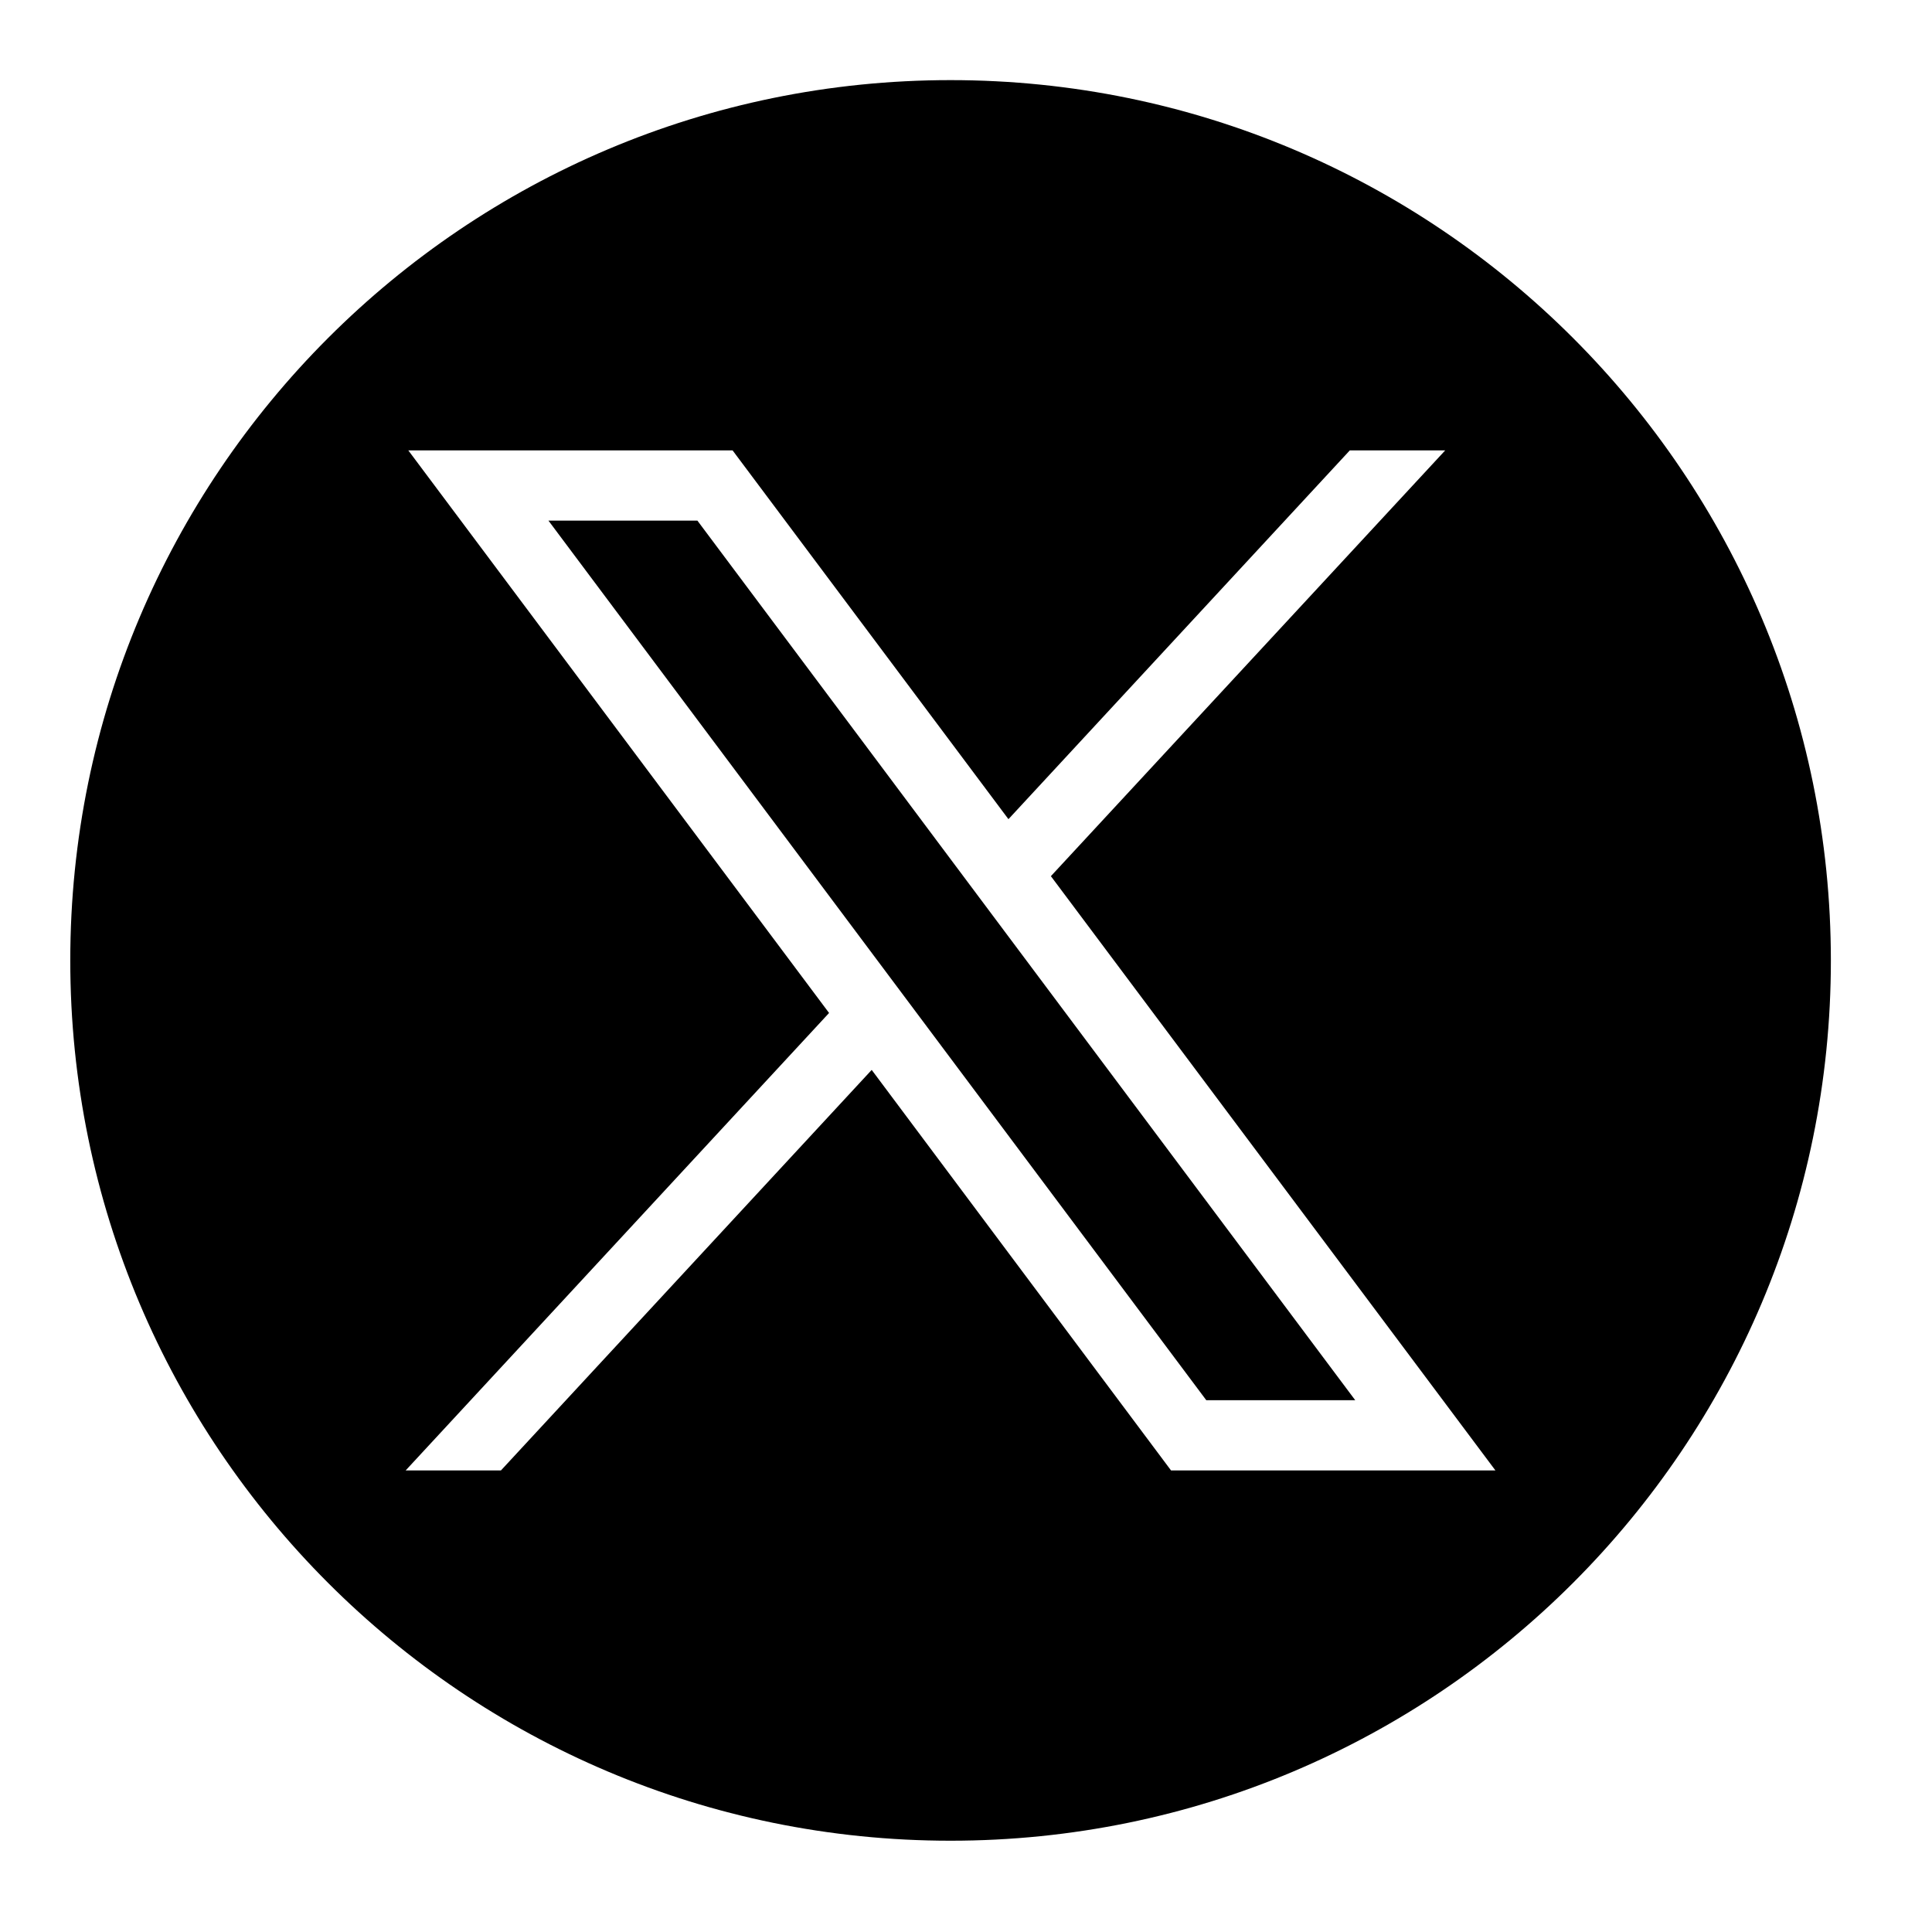
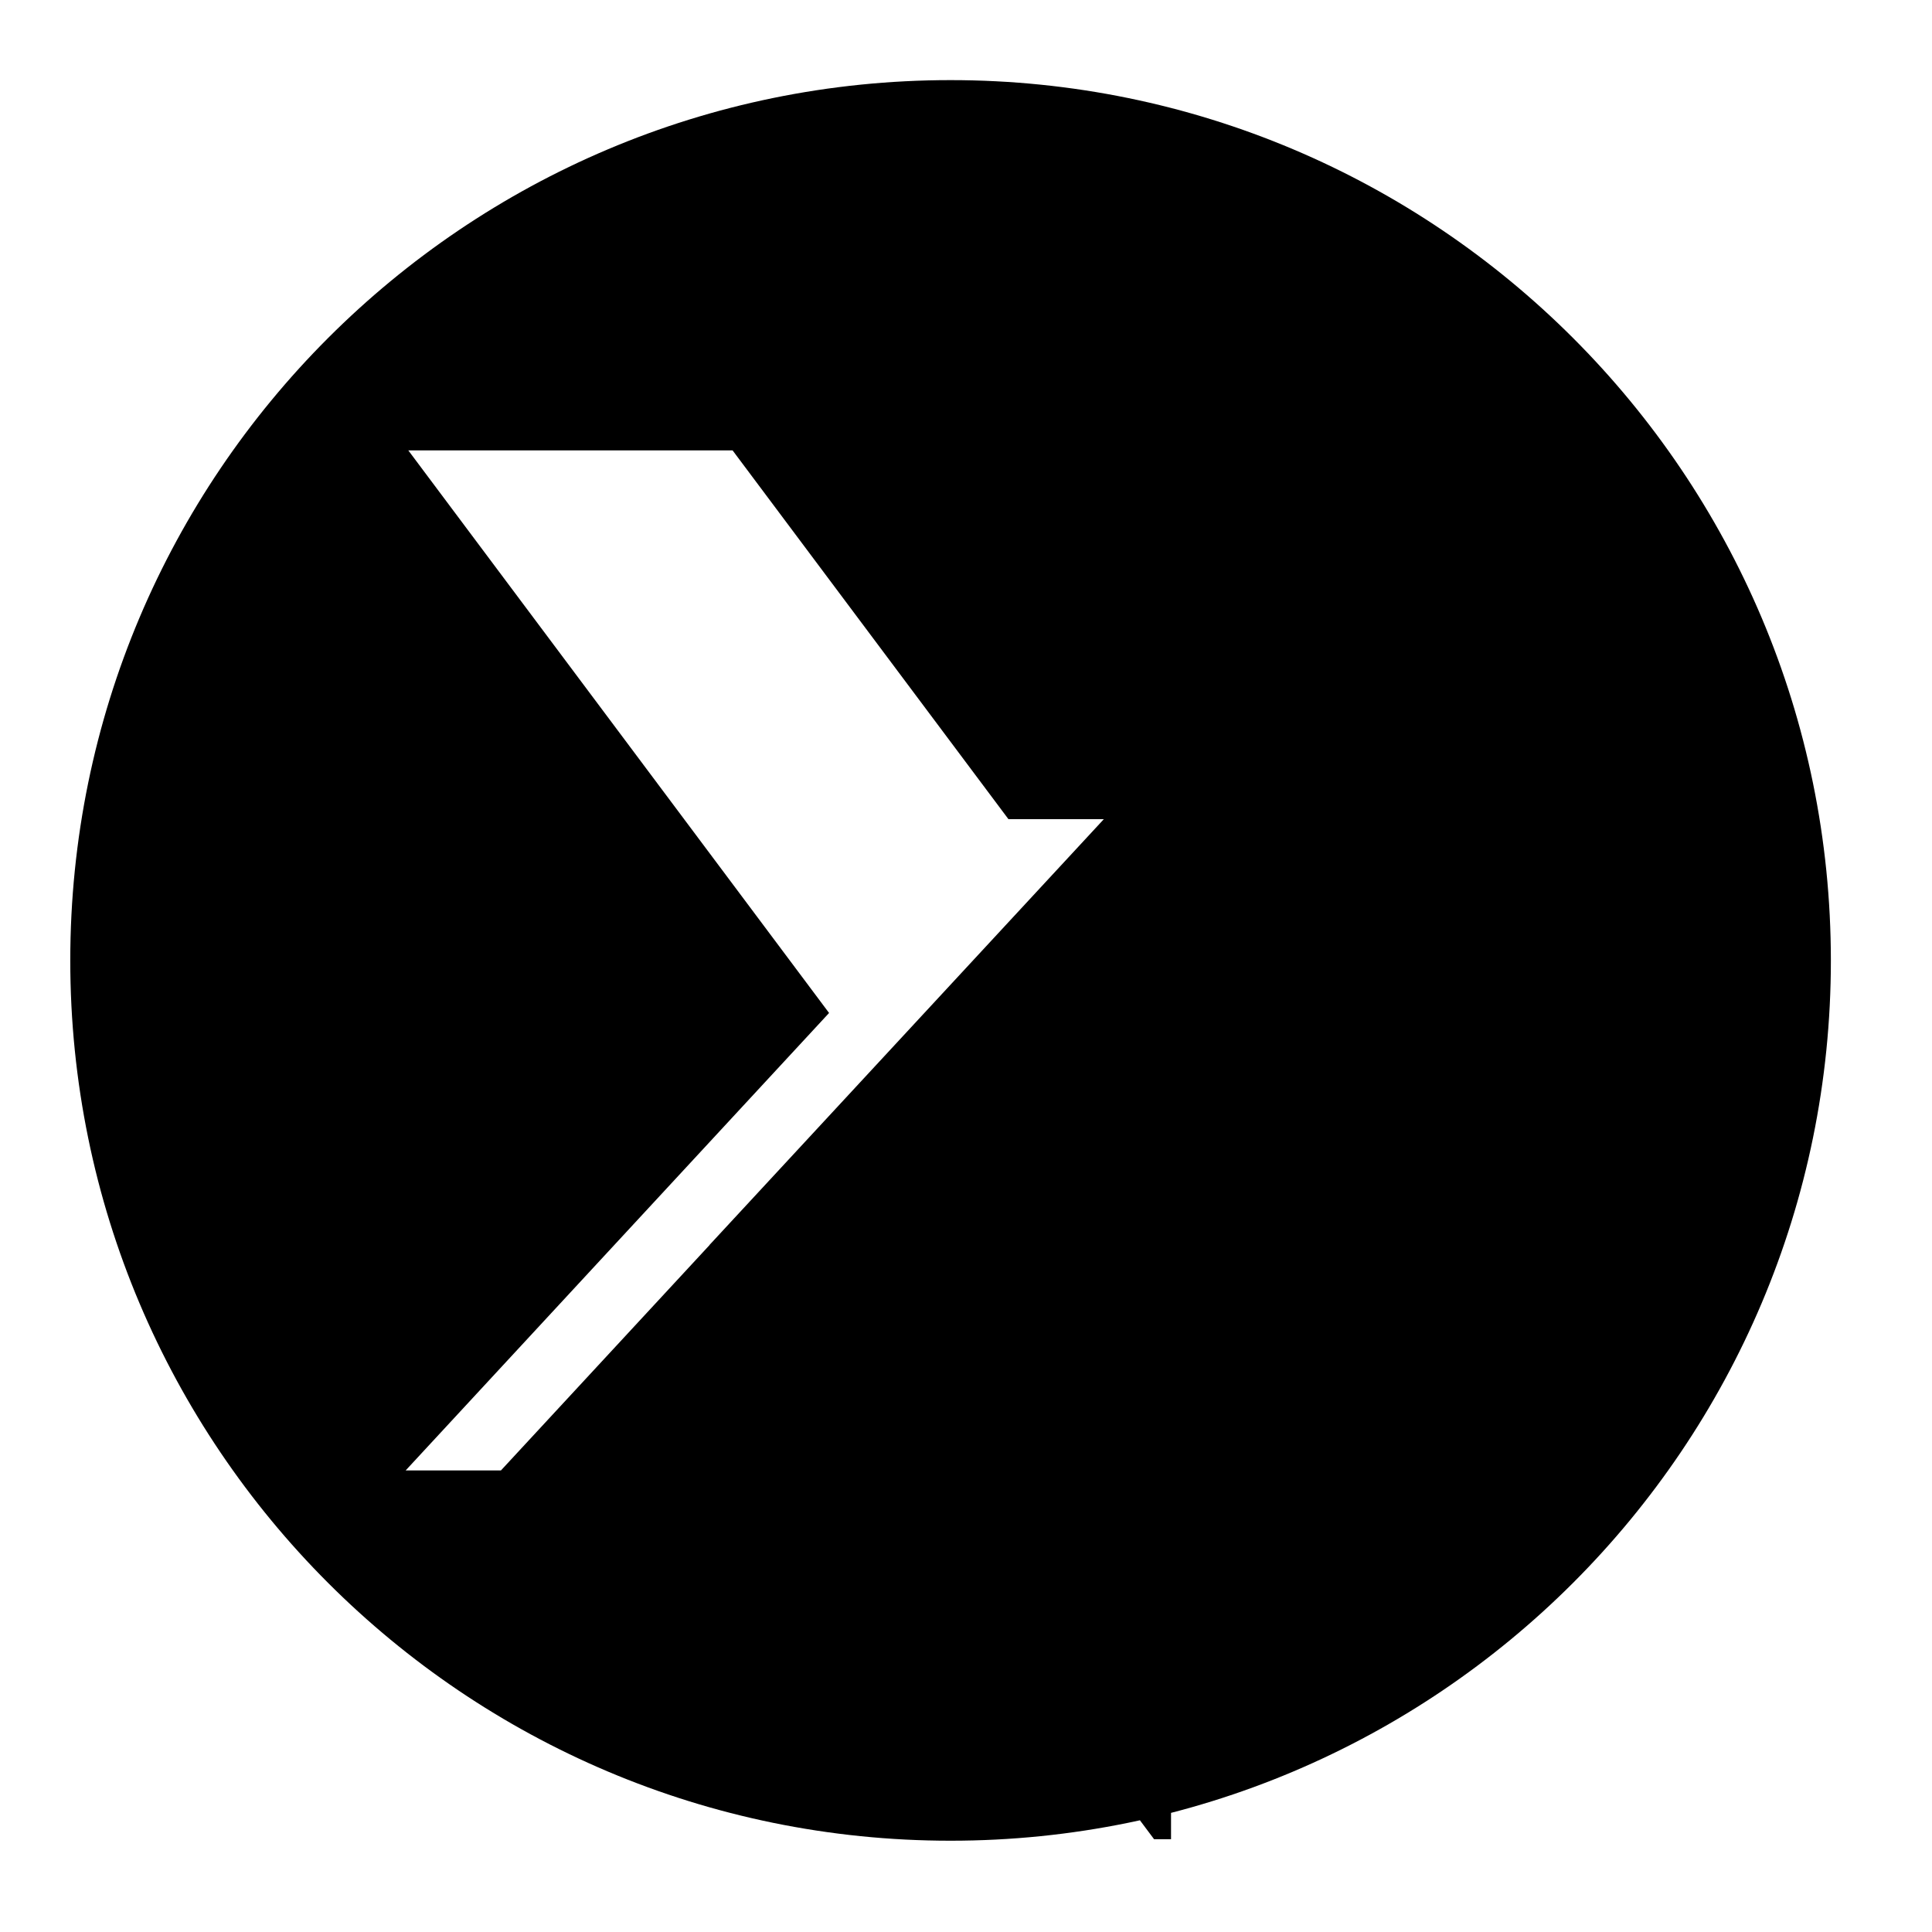
<svg xmlns="http://www.w3.org/2000/svg" version="1.1" id="Calque_1" x="0px" y="0px" width="32px" height="32px" viewBox="0 0 32 32" enable-background="new 0 0 32 32" xml:space="preserve">
  <g>
-     <polygon points="9.084,8.623 19.98,23.192 22.447,23.192 11.551,8.623  " />
-     <path d="M15.744,1.327c-8.052,0-14.58,6.529-14.58,14.581c0,8.053,6.527,14.58,14.58,14.58c8.053,0,14.581-6.527,14.581-14.58   C30.324,7.855,23.797,1.327,15.744,1.327z M19.396,24.355l-4.958-6.634l-6.141,6.634H6.719l7.013-7.577L6.763,7.46h5.371   l4.569,6.108l5.654-6.108h1.58l-6.531,7.052l7.363,9.843H19.396z" />
+     <path d="M15.744,1.327c-8.052,0-14.58,6.529-14.58,14.581c0,8.053,6.527,14.58,14.58,14.58c8.053,0,14.581-6.527,14.581-14.58   C30.324,7.855,23.797,1.327,15.744,1.327z M19.396,24.355l-4.958-6.634l-6.141,6.634H6.719l7.013-7.577L6.763,7.46h5.371   l4.569,6.108h1.58l-6.531,7.052l7.363,9.843H19.396z" />
  </g>
</svg>